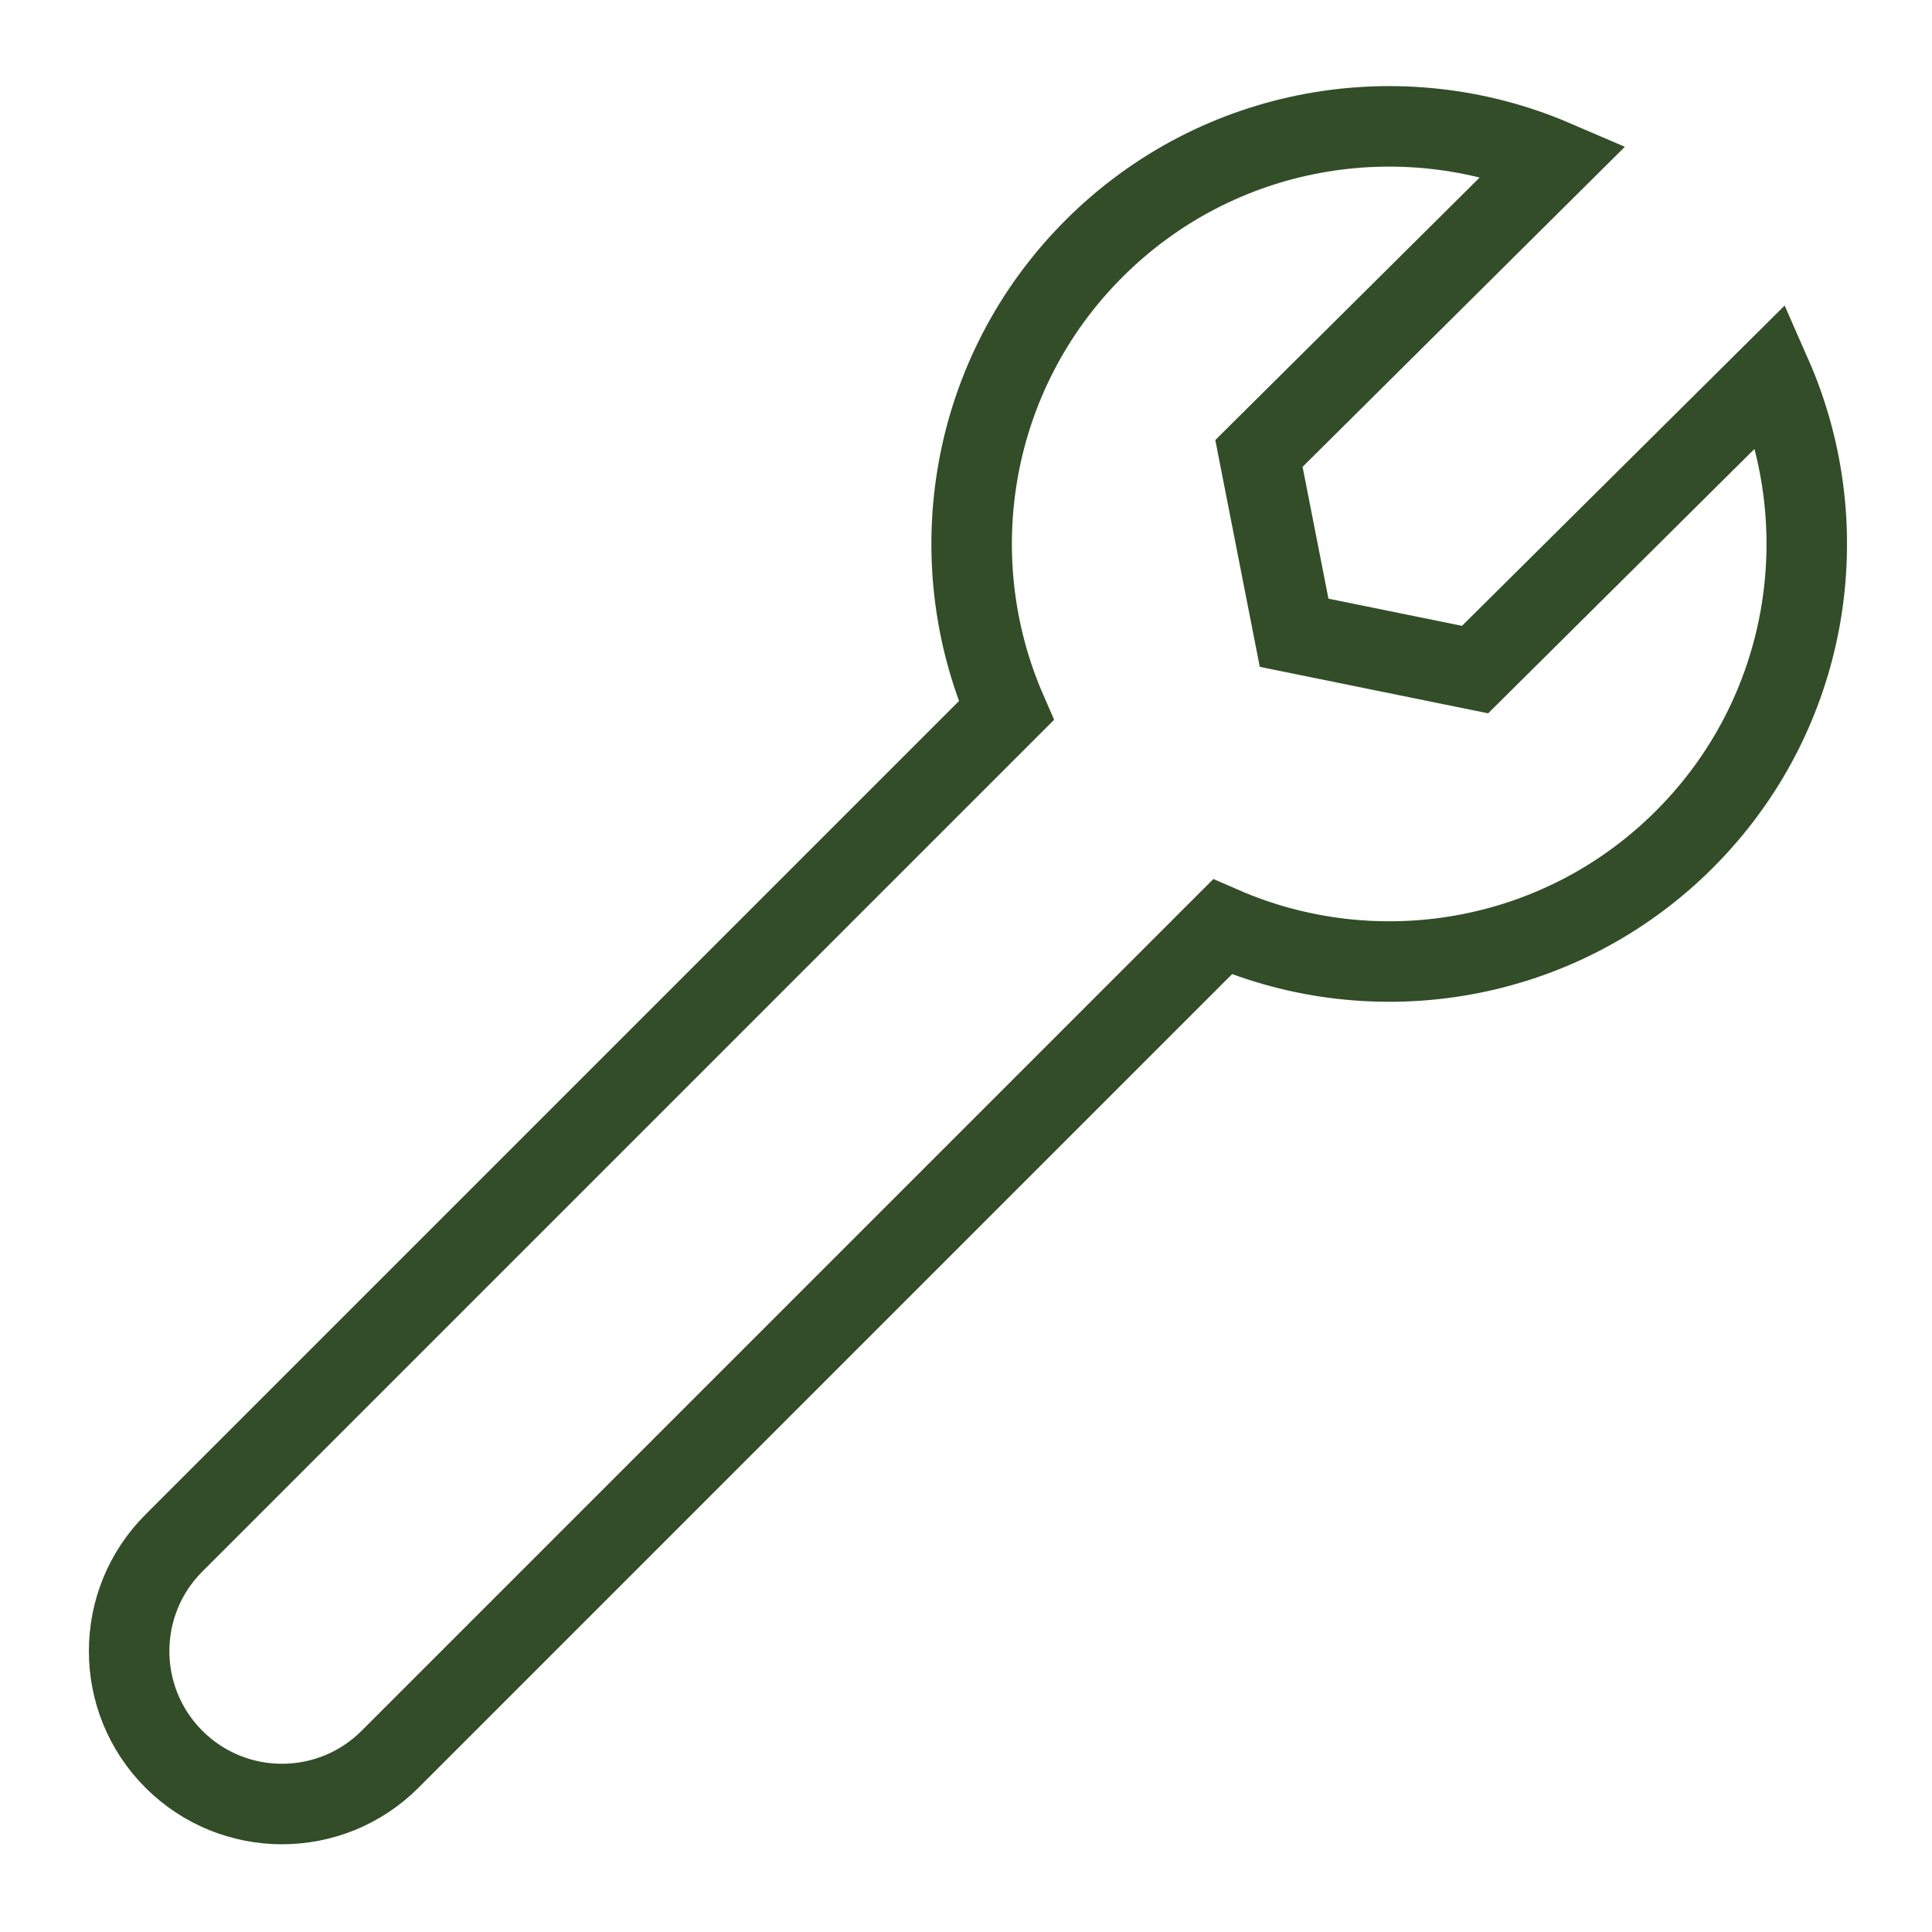
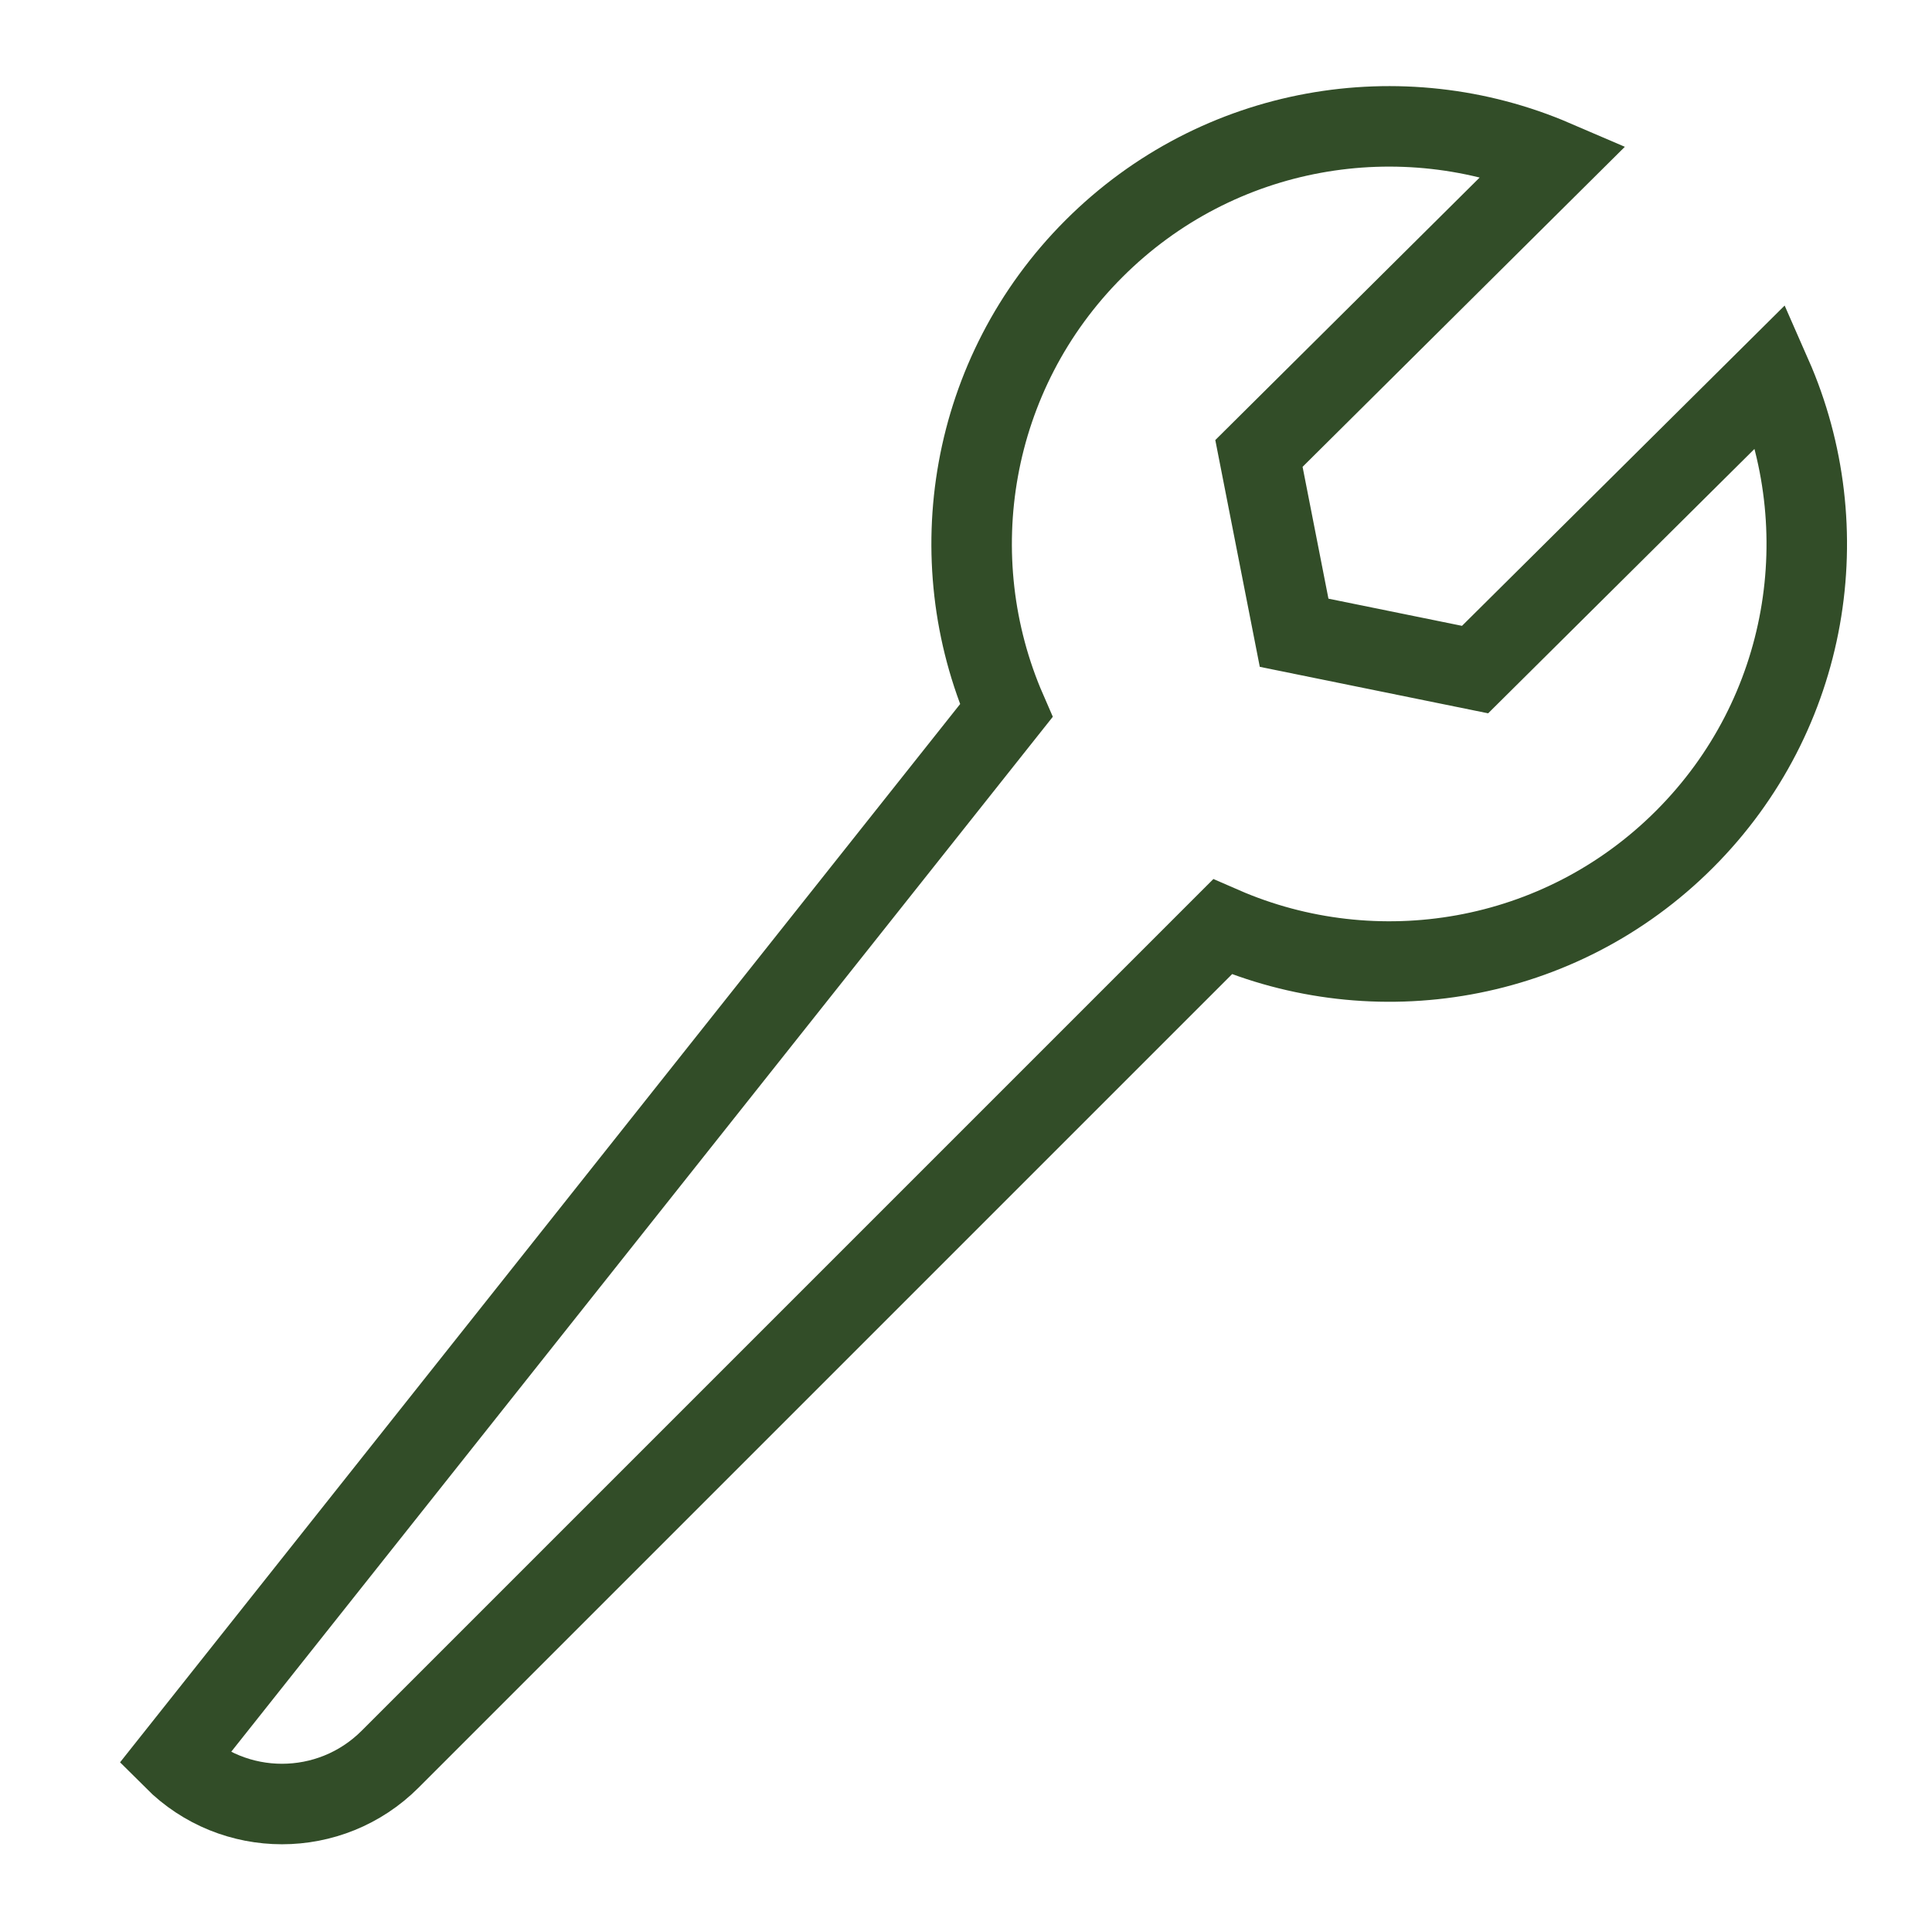
<svg xmlns="http://www.w3.org/2000/svg" width="40" height="40" viewBox="0 0 24 24" version="1.1" stroke="#324d28" stroke-width="1">
  <title stroke="#324d28" stroke-width="1">tool</title>
  <g id="tool" stroke="#324d28" stroke-width="1" fill="none" fill-rule="evenodd">
    <g id="Group" transform="translate(11.419, 12.595) rotate(-45) translate(-11.419, -12.595)translate(-1.675, 7.408)" stroke="#324d28" stroke-width="1">
-       <path d="M21.35,-6.83897383e-14 C23.536,-6.83897383e-14 25.407,1.352 26.17,3.266 L21.001,3.248 L19.735,5.132 L21.001,7.045 L26.188,7.064 C25.435,9.001 23.553,10.375 21.35,10.375 C19.156,10.375 17.279,9.012 16.522,7.086 L1.899,7.086 C0.85,7.086 -3.01980663e-14,6.236 -3.01980663e-14,5.187 C-3.01980663e-14,4.139 0.85,3.288 1.899,3.288 L16.522,3.288 C17.279,1.363 19.156,-6.83897383e-14 21.35,-6.83897383e-14 Z" id="Path" stroke="#324d28" stroke-width="1" />
+       <path d="M21.35,-6.83897383e-14 C23.536,-6.83897383e-14 25.407,1.352 26.17,3.266 L21.001,3.248 L19.735,5.132 L21.001,7.045 L26.188,7.064 C25.435,9.001 23.553,10.375 21.35,10.375 C19.156,10.375 17.279,9.012 16.522,7.086 L1.899,7.086 C0.85,7.086 -3.01980663e-14,6.236 -3.01980663e-14,5.187 L16.522,3.288 C17.279,1.363 19.156,-6.83897383e-14 21.35,-6.83897383e-14 Z" id="Path" stroke="#324d28" stroke-width="1" />
    </g>
  </g>
</svg>